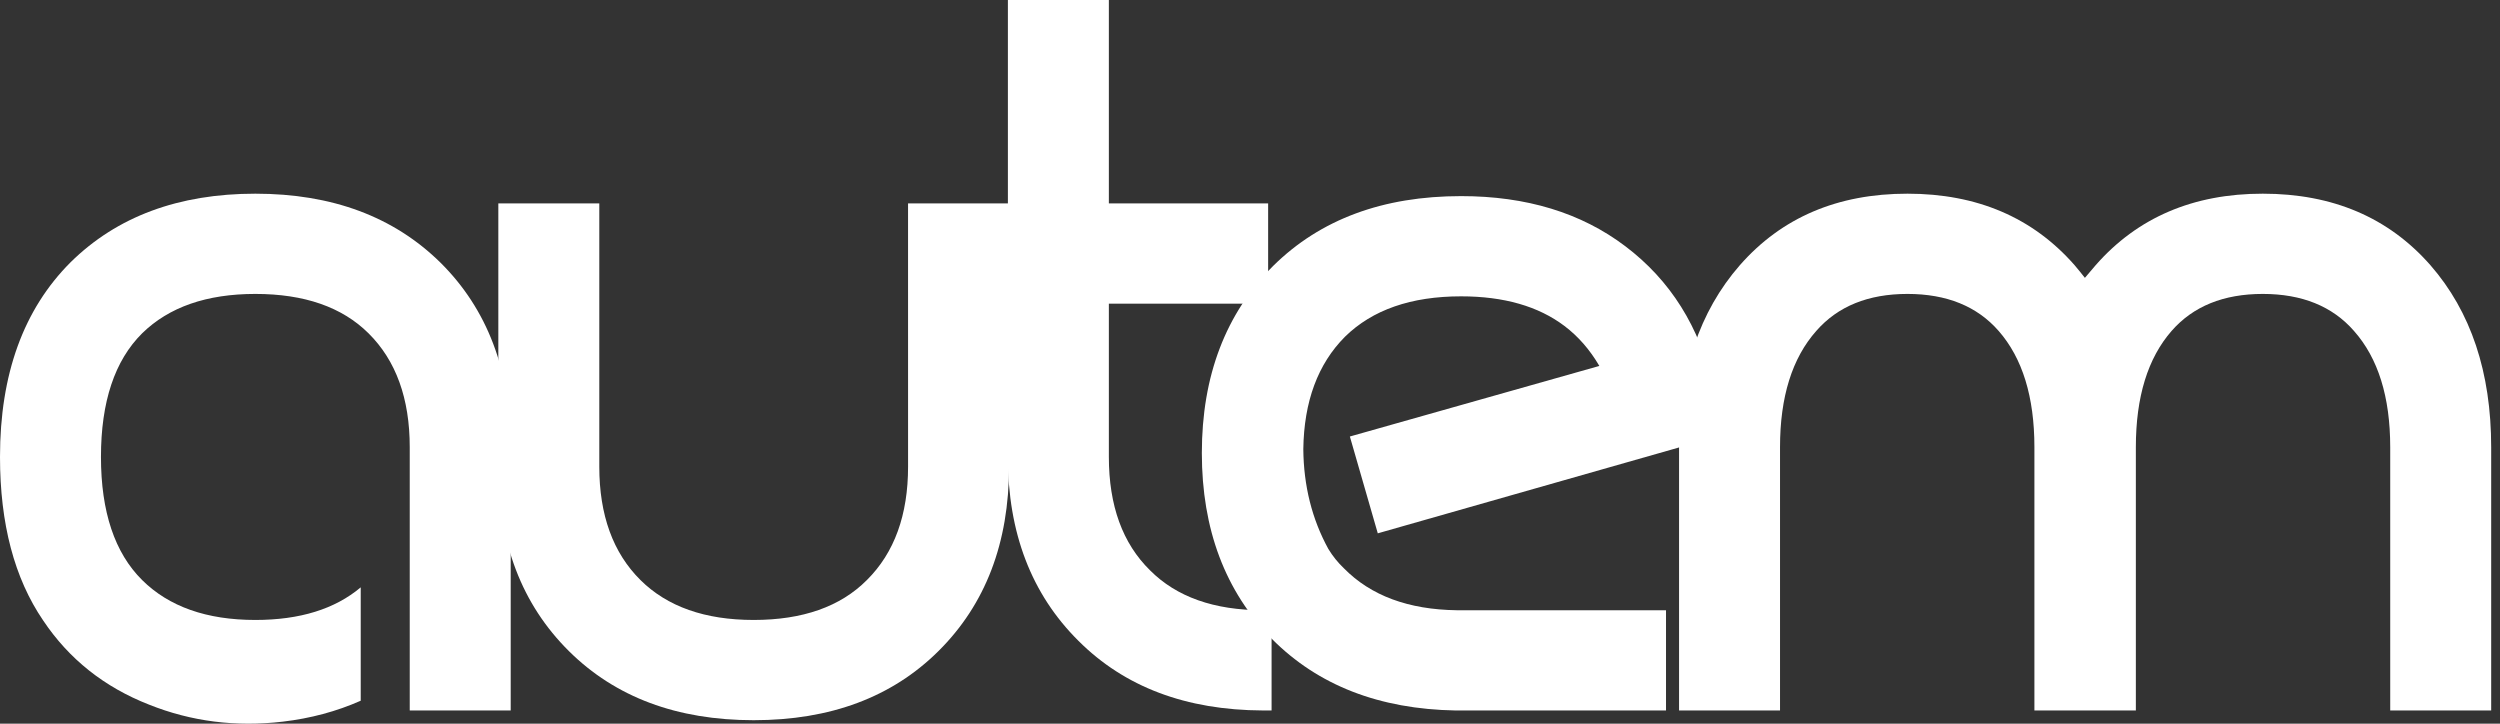
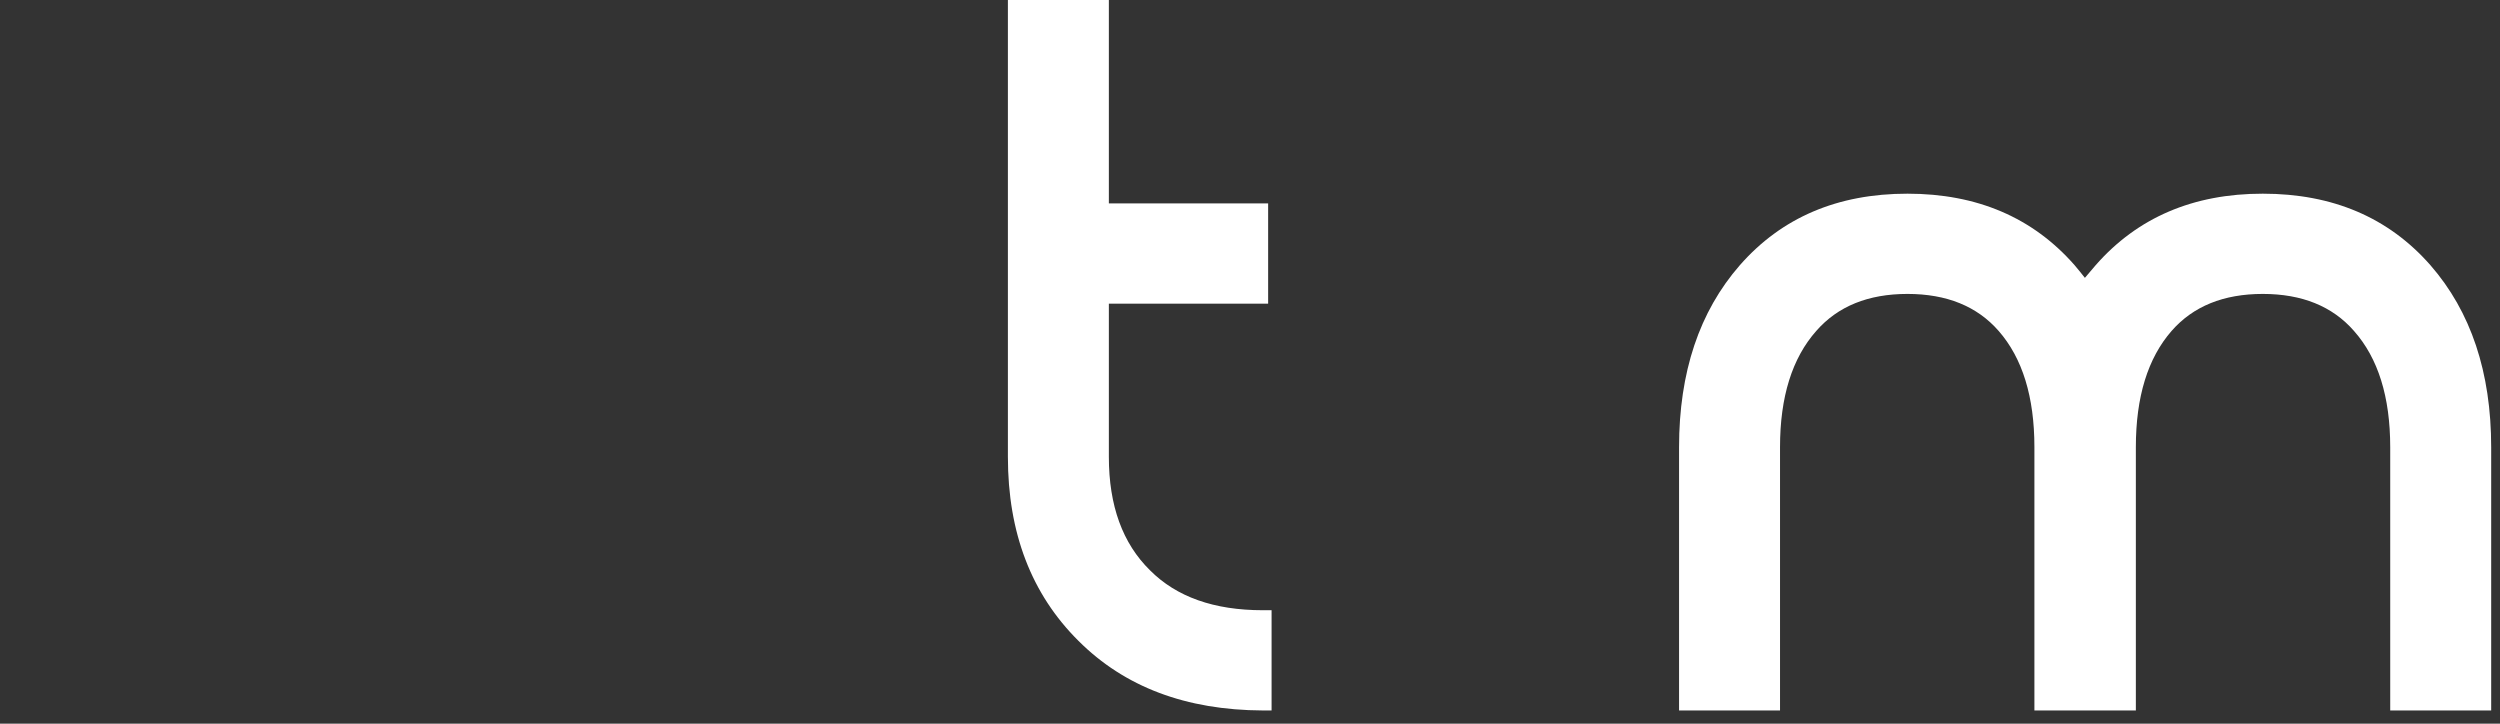
<svg xmlns="http://www.w3.org/2000/svg" width="114" height="33" viewBox="0 0 114 33" fill="none">
  <rect x="0" y="0" width="114" height="33" fill="#333333" stroke="none" />
-   <path d="M16.449 26.783V31.953C15.346 32.441 14.162 32.759 12.895 32.907C10.751 33.159 8.717 32.9 6.794 32.13C4.753 31.331 3.144 30.052 1.967 28.291C0.656 26.369 0 23.883 0 20.835C0 17.063 1.073 14.105 3.218 11.96C5.334 9.874 8.142 8.832 11.644 8.832C15.146 8.832 17.961 9.882 20.091 11.982C22.222 14.098 23.288 16.901 23.288 20.392V32.397H18.684V20.392C18.684 18.173 18.058 16.442 16.806 15.2C15.6 14.002 13.879 13.403 11.644 13.403C9.424 13.403 7.703 14.002 6.481 15.2C5.23 16.442 4.604 18.321 4.604 20.836C4.604 23.336 5.23 25.208 6.481 26.45C7.703 27.663 9.424 28.27 11.644 28.27C13.67 28.27 15.272 27.774 16.449 26.783Z" fill="white" />
-   <path d="M41.407 9.275H46.012V21.28C46.012 24.757 44.939 27.56 42.793 29.69C40.677 31.791 37.869 32.841 34.368 32.841C30.867 32.841 28.058 31.79 25.942 29.69C23.796 27.56 22.724 24.756 22.724 21.28V9.275H27.328V21.28C27.328 23.485 27.953 25.208 29.205 26.45C30.427 27.663 32.148 28.27 34.368 28.27C36.603 28.27 38.324 27.663 39.53 26.45C40.782 25.208 41.408 23.484 41.408 21.28L41.407 9.275Z" fill="white" />
  <path d="M50.564 13.846V20.836C50.564 23.055 51.19 24.779 52.441 26.006C53.648 27.219 55.361 27.826 57.582 27.826H57.984V32.397H57.582C54.08 32.382 51.279 31.324 49.178 29.223C47.033 27.093 45.96 24.297 45.96 20.836V0H50.564V9.275H57.827V13.846H50.564Z" fill="white" />
-   <path d="M72.93 16.687C72.498 15.947 71.969 15.341 71.343 14.867C70.151 13.965 68.579 13.514 66.628 13.513C64.348 13.513 62.583 14.127 61.331 15.355C60.094 16.598 59.461 18.306 59.431 20.481C59.446 22.153 59.826 23.669 60.571 25.03C60.768 25.356 61.009 25.655 61.286 25.918C62.508 27.16 64.221 27.797 66.427 27.827H75.97V32.398H66.381C62.894 32.338 60.101 31.251 58 29.136C55.869 26.961 54.804 24.136 54.804 20.659C54.804 17.139 55.891 14.291 58.066 12.116C60.212 10.001 63.065 8.943 66.626 8.943C69.606 8.943 72.102 9.705 74.114 11.228C76.17 12.782 77.503 14.905 78.114 17.597C78.278 18.203 78.203 18.78 77.889 19.327C77.576 19.874 77.122 20.237 76.526 20.415L62.827 24.32L61.554 19.905L72.93 16.687Z" fill="white" />
  <path d="M95.562 12.093C97.469 9.919 100.01 8.831 103.183 8.832C106.372 8.832 108.919 9.919 110.827 12.093C112.674 14.209 113.598 16.975 113.598 20.392V32.397H108.994V20.392C108.994 18.099 108.443 16.332 107.34 15.089C106.357 13.965 104.971 13.403 103.183 13.403C101.395 13.403 100.01 13.965 99.026 15.089C97.939 16.332 97.395 18.099 97.395 20.392V32.397H92.769V20.392C92.769 18.099 92.225 16.332 91.137 15.089C90.154 13.965 88.768 13.403 86.98 13.403C85.192 13.403 83.807 13.965 82.823 15.089C81.721 16.332 81.169 18.099 81.169 20.392V32.397H76.565V20.392C76.565 16.975 77.489 14.209 79.337 12.093C81.244 9.919 83.792 8.831 86.981 8.832C90.154 8.832 92.695 9.919 94.602 12.093C94.765 12.286 94.922 12.478 95.071 12.67C95.235 12.478 95.398 12.286 95.562 12.093Z" fill="white" />
</svg>